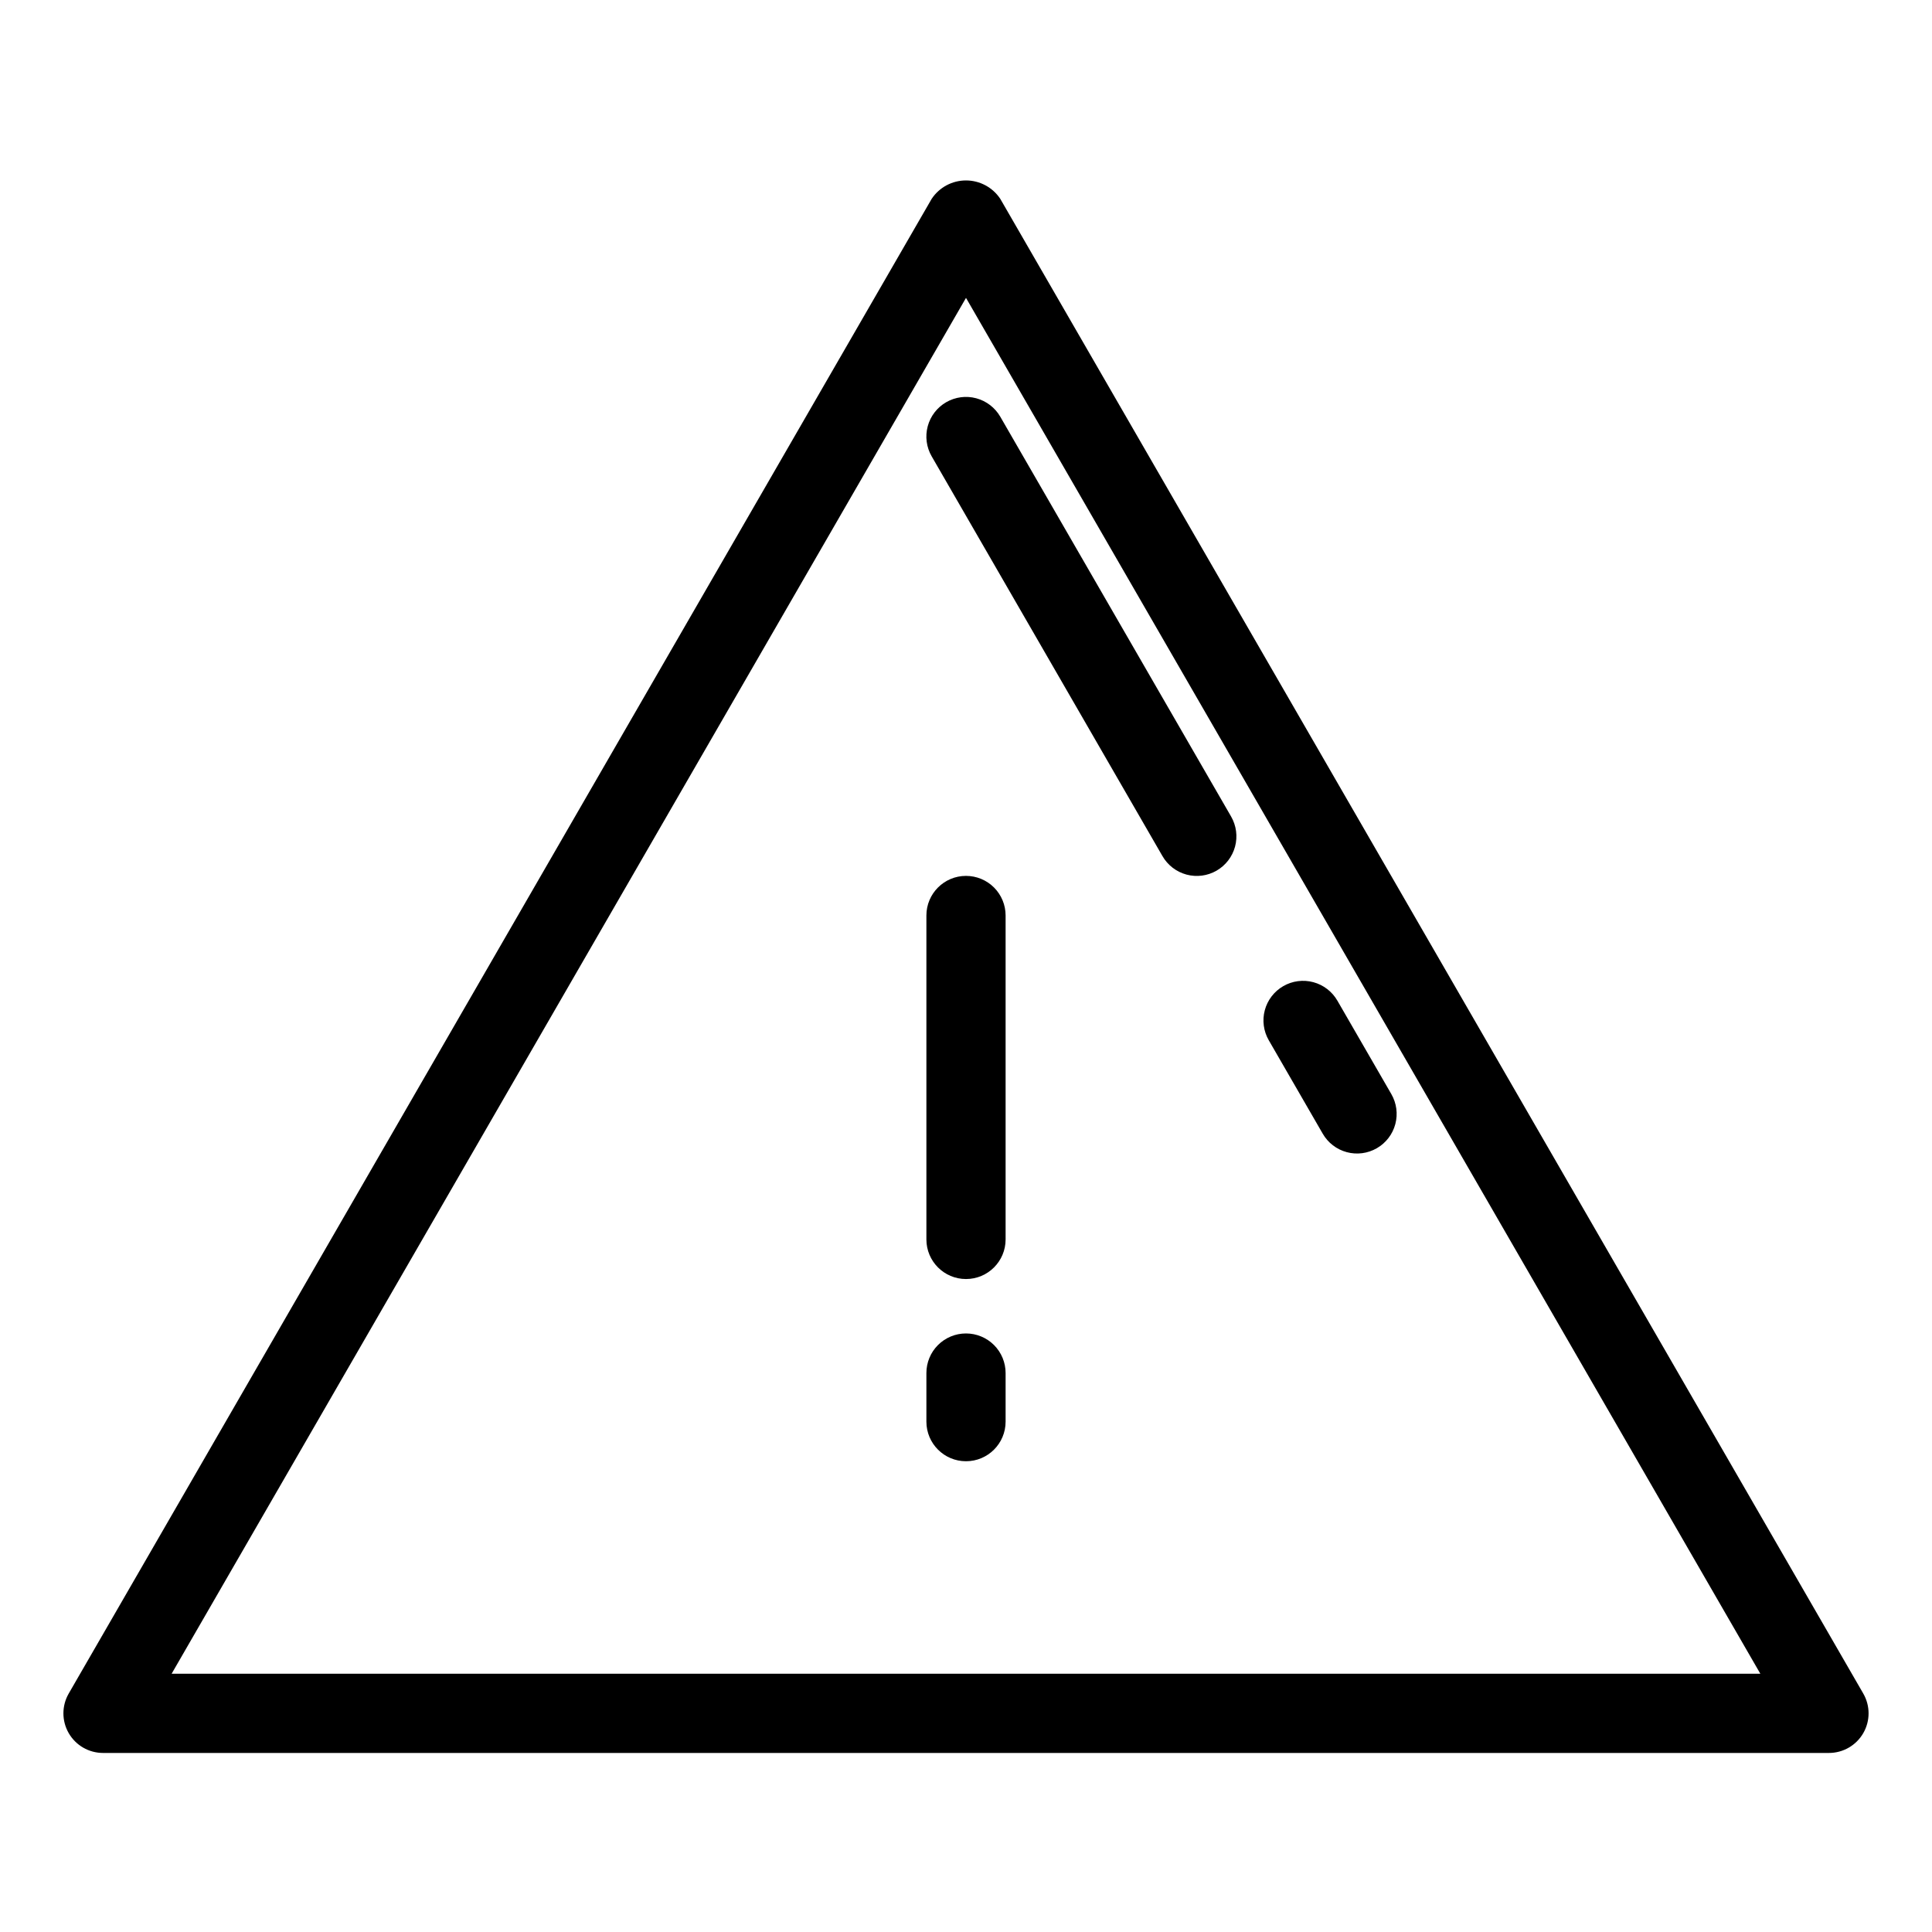
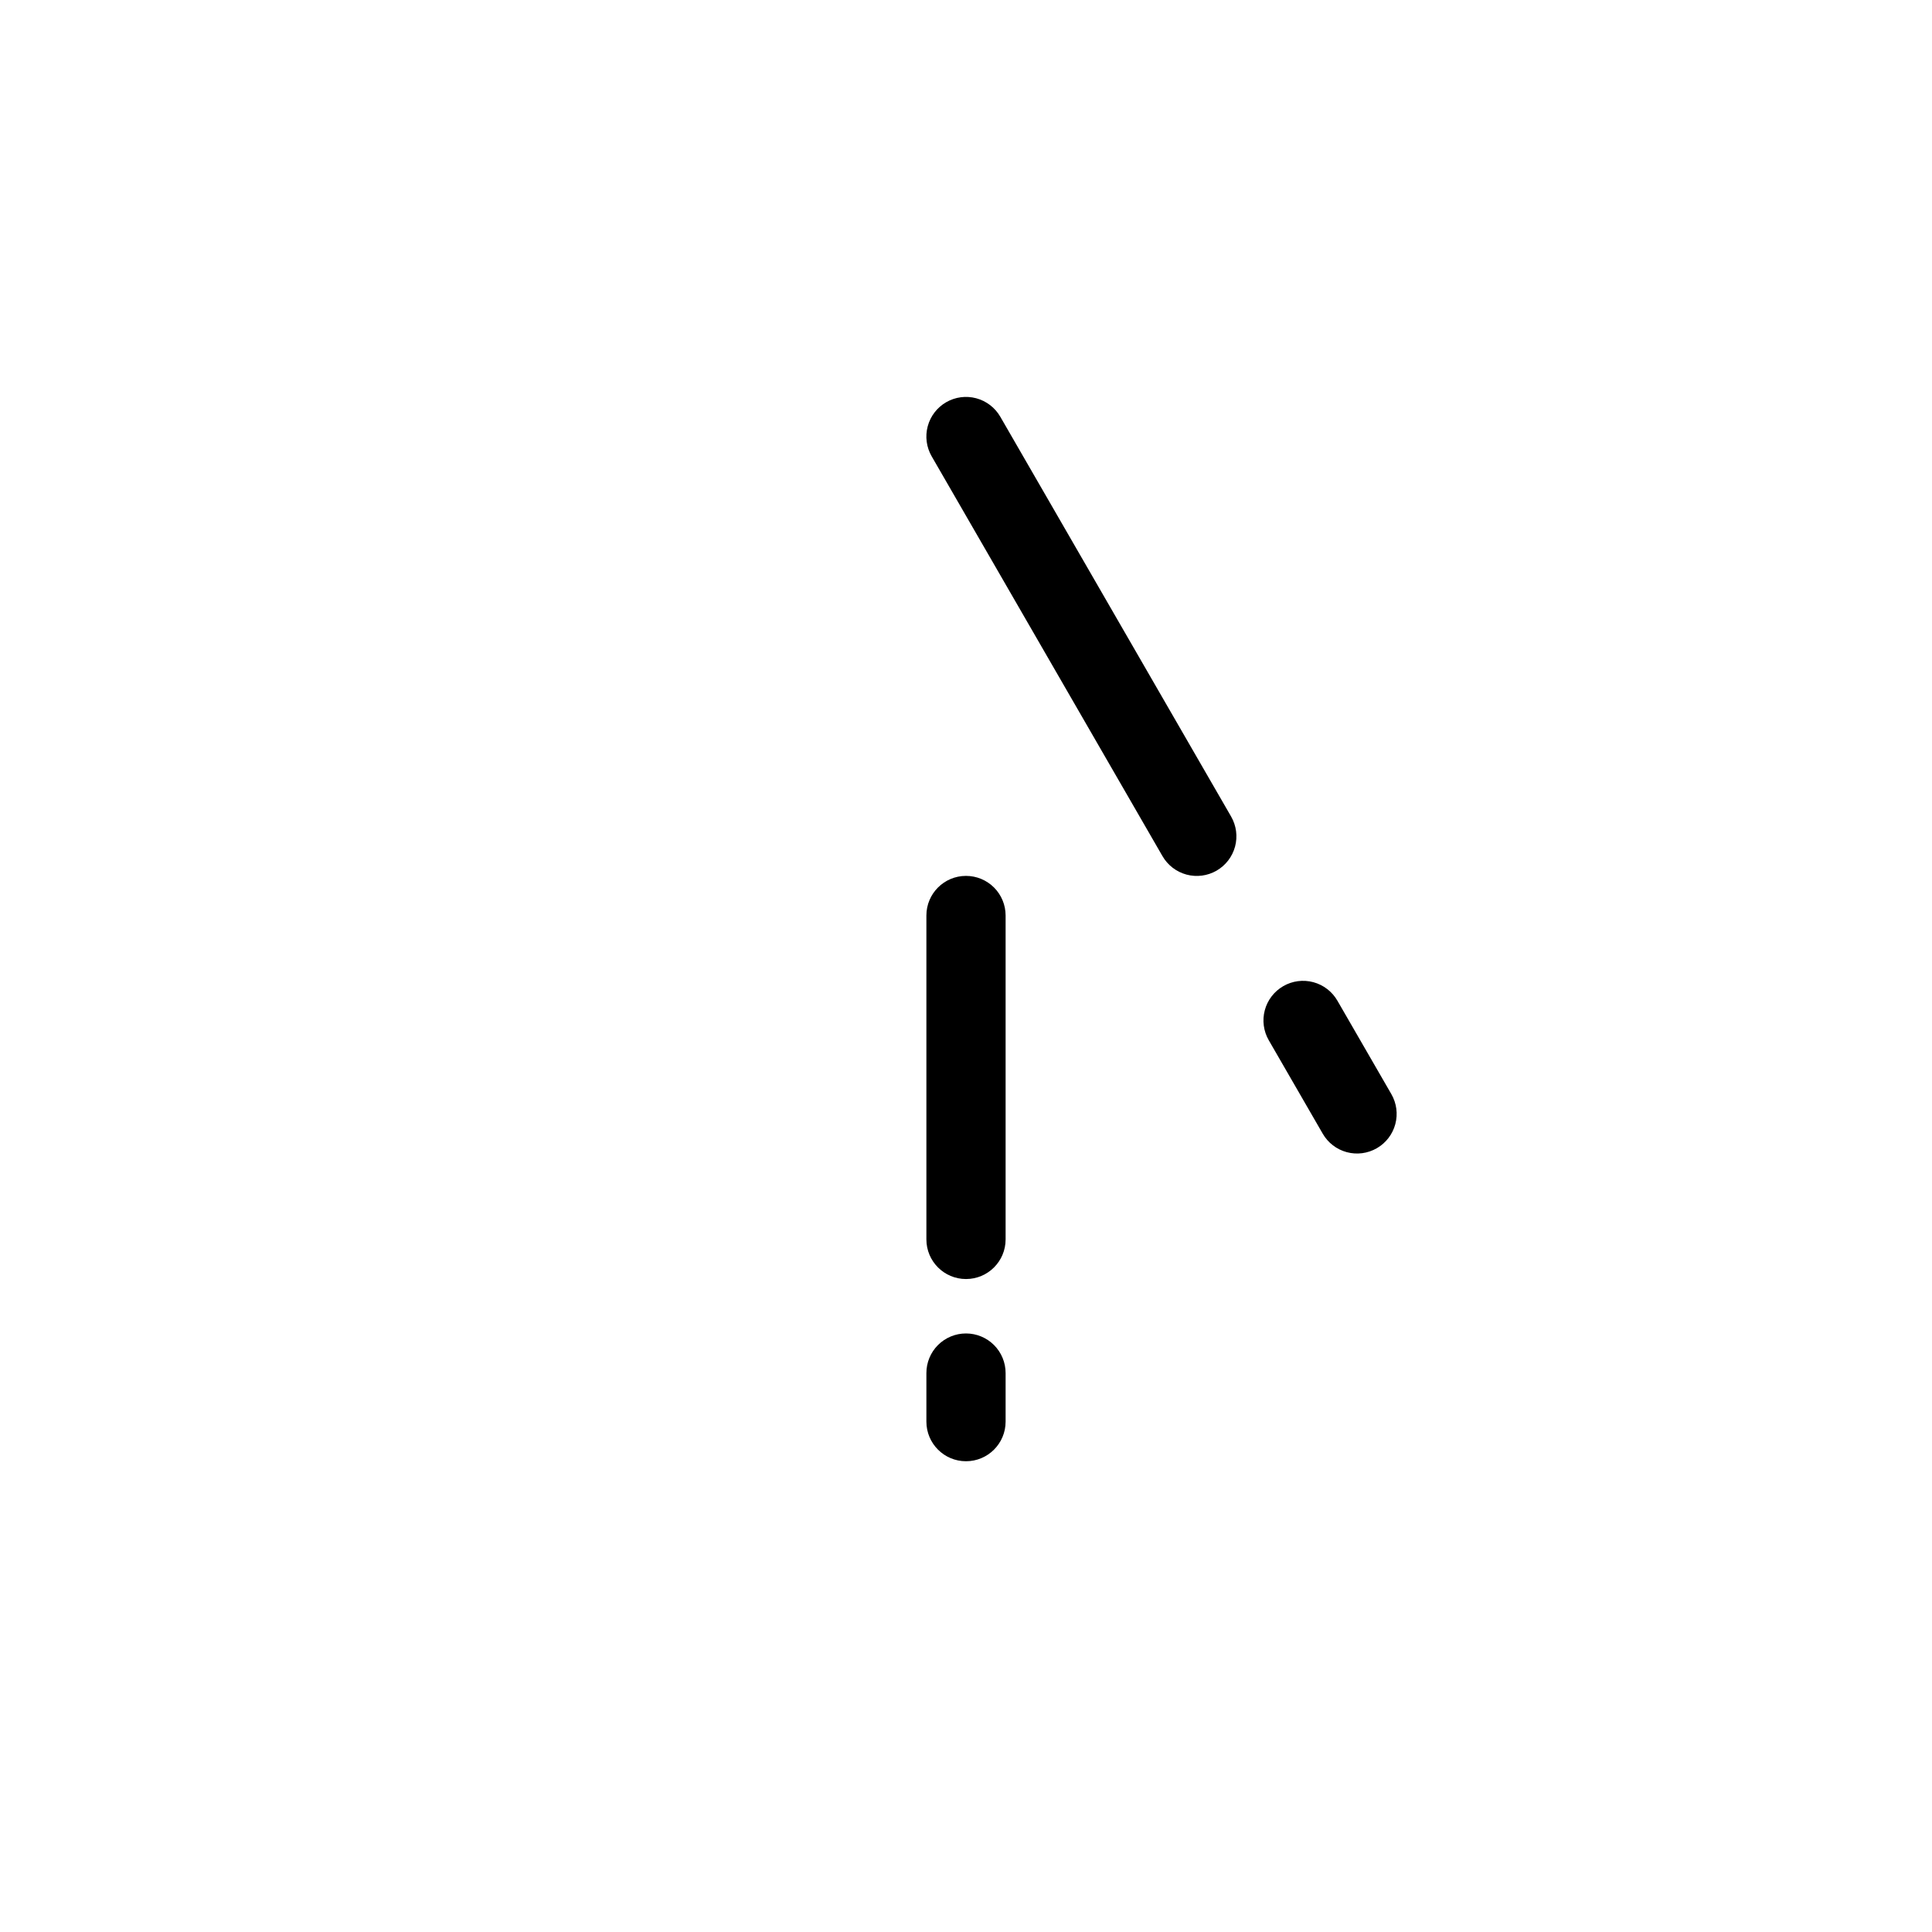
<svg xmlns="http://www.w3.org/2000/svg" fill="#000000" width="800px" height="800px" version="1.1" viewBox="144 144 512 512">
  <g>
    <path d="m409.09 254.44c-1.391-2.41-3.684-4.172-6.375-4.894-2.688-0.723-5.555-0.344-7.969 1.047-2.41 1.395-4.172 3.688-4.891 6.379-0.719 2.688-0.344 5.555 1.051 7.965l61.16 105.94 0.004 0.004c1.391 2.414 3.684 4.172 6.371 4.894 2.691 0.723 5.559 0.344 7.969-1.047 2.414-1.391 4.172-3.688 4.894-6.375 0.719-2.691 0.34-5.559-1.051-7.969z" />
    <path d="m512.71 433.93-14.285-24.734c-1.391-2.414-3.684-4.18-6.375-4.906-2.691-0.723-5.559-0.348-7.973 1.047-2.414 1.395-4.176 3.691-4.894 6.383-0.719 2.695-0.336 5.562 1.062 7.973l14.285 24.734c1.387 2.418 3.68 4.184 6.371 4.906 2.695 0.727 5.562 0.348 7.977-1.047 2.414-1.391 4.176-3.688 4.894-6.383 0.719-2.691 0.336-5.562-1.062-7.973z" />
-     <path d="m628.69 608.55c3.75 0 7.215-2 9.094-5.25 1.875-3.246 1.875-7.246 0-10.496l-228.7-396.11c-2.023-3.047-5.438-4.875-9.09-4.875-3.656 0-7.07 1.828-9.094 4.875l-228.69 396.11c-1.875 3.25-1.875 7.25 0 10.496 1.875 3.25 5.34 5.25 9.09 5.25zm-228.69-385.61 210.51 364.62h-421.03z" />
    <path d="m400 497.38c-2.785-0.004-5.457 1.105-7.426 3.07-1.969 1.969-3.074 4.641-3.07 7.426v12.875-0.004c0 5.797 4.699 10.496 10.496 10.496s10.496-4.699 10.496-10.496v-12.871c0-2.785-1.105-5.457-3.074-7.426-1.969-1.965-4.641-3.074-7.422-3.07z" />
    <path d="m400 376.12c-5.797 0-10.496 4.699-10.496 10.496v85.844c0 5.797 4.699 10.496 10.496 10.496s10.496-4.699 10.496-10.496v-85.844c0-2.785-1.105-5.453-3.074-7.422s-4.641-3.074-7.422-3.074z" />
  </g>
</svg>